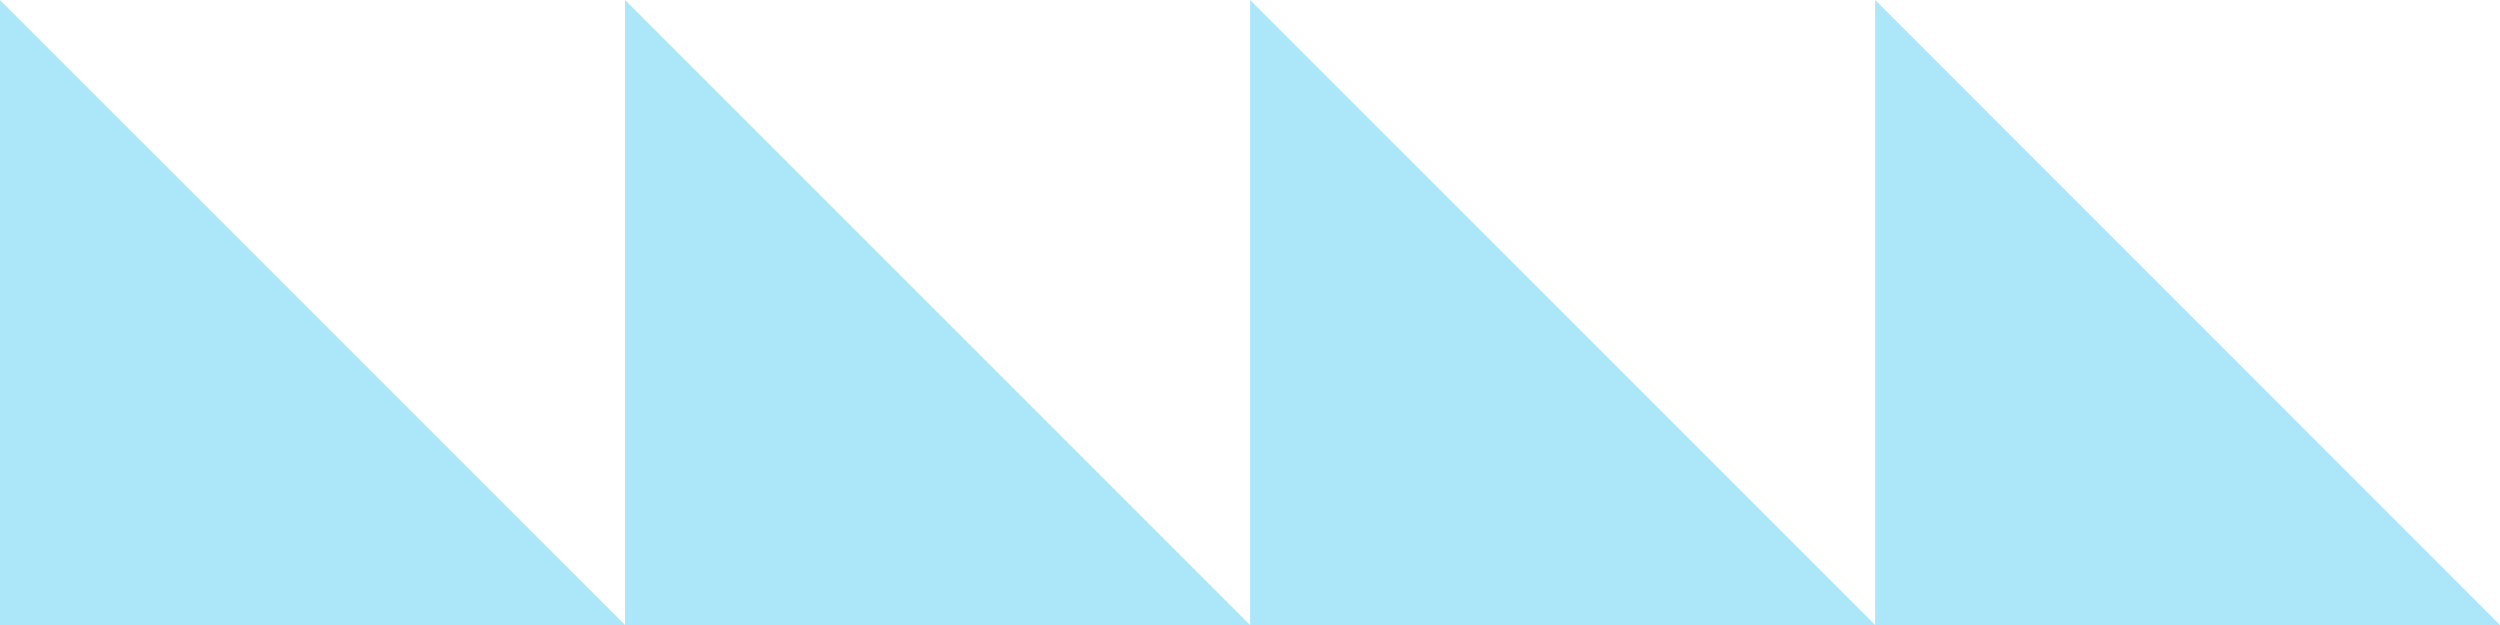
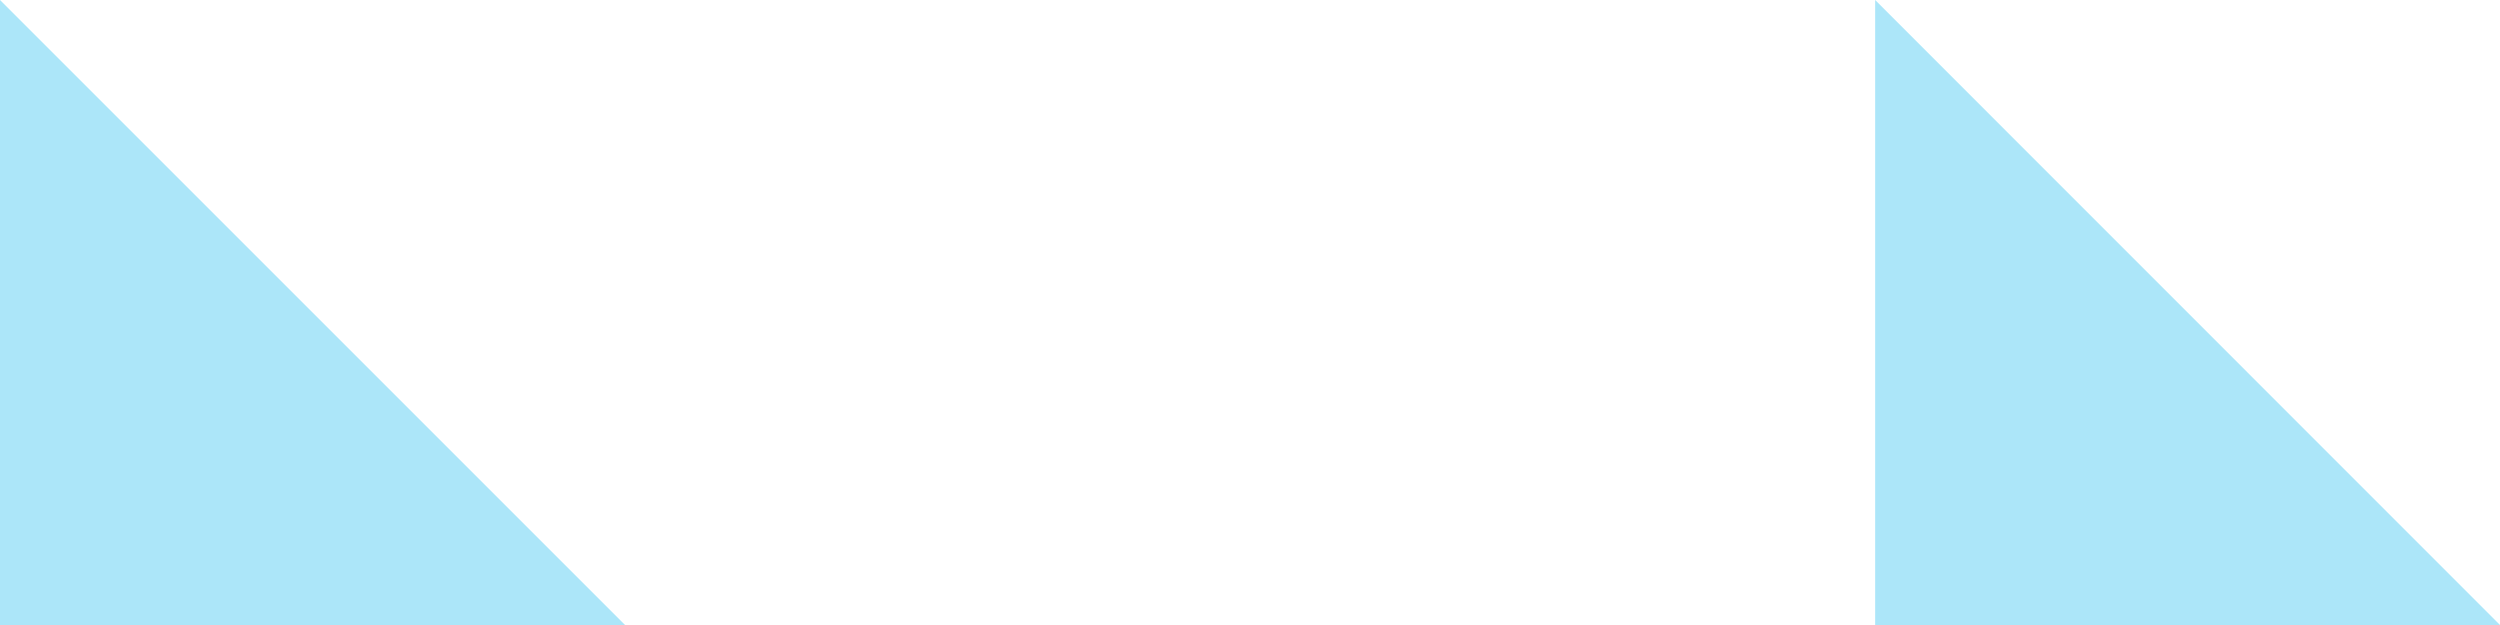
<svg xmlns="http://www.w3.org/2000/svg" width="172" height="43" viewBox="0 0 172 43" fill="none">
  <path d="M172 43H129.011V-9.15527e-05L172 43Z" fill="#ACE6F9" />
-   <path d="M129.012 43H86.008V-9.15527e-05L129.012 43Z" fill="#ACE6F9" />
-   <path d="M86.008 43H43.004V-9.15527e-05L86.008 43Z" fill="#ACE6F9" />
  <path d="M43.004 43H-0V-9.15527e-05L43.004 43Z" fill="#ACE6F9" />
</svg>